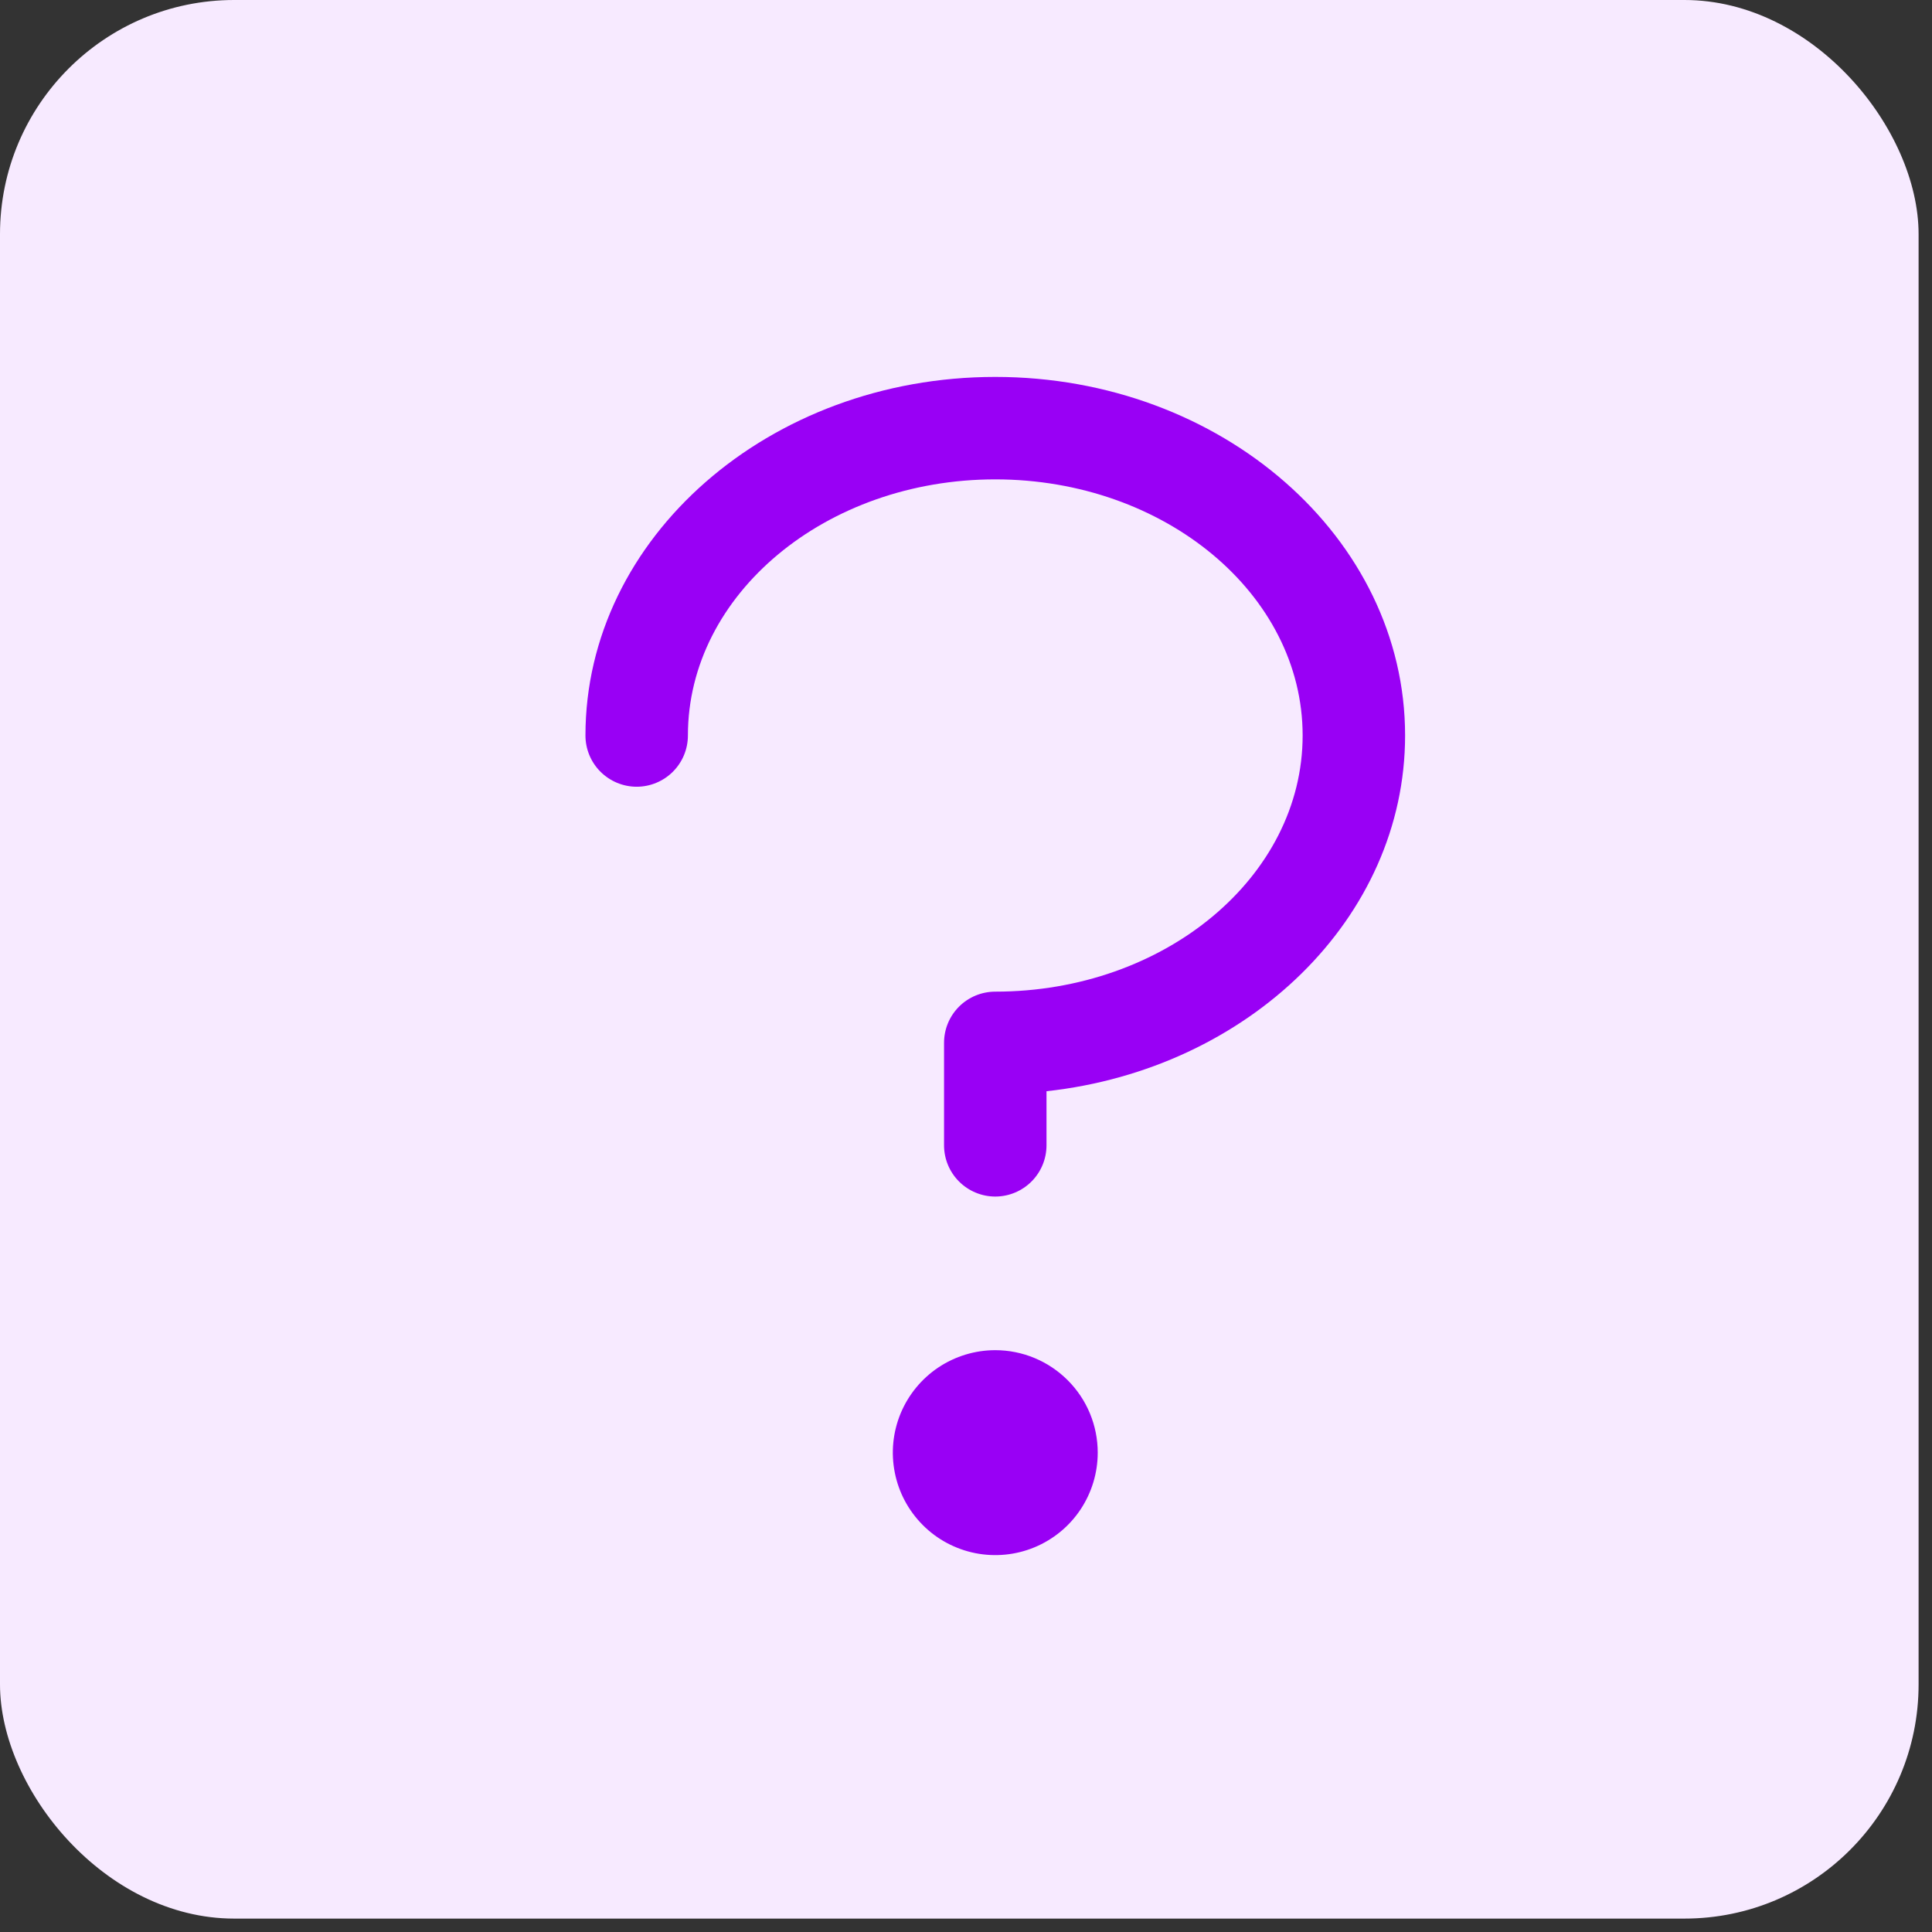
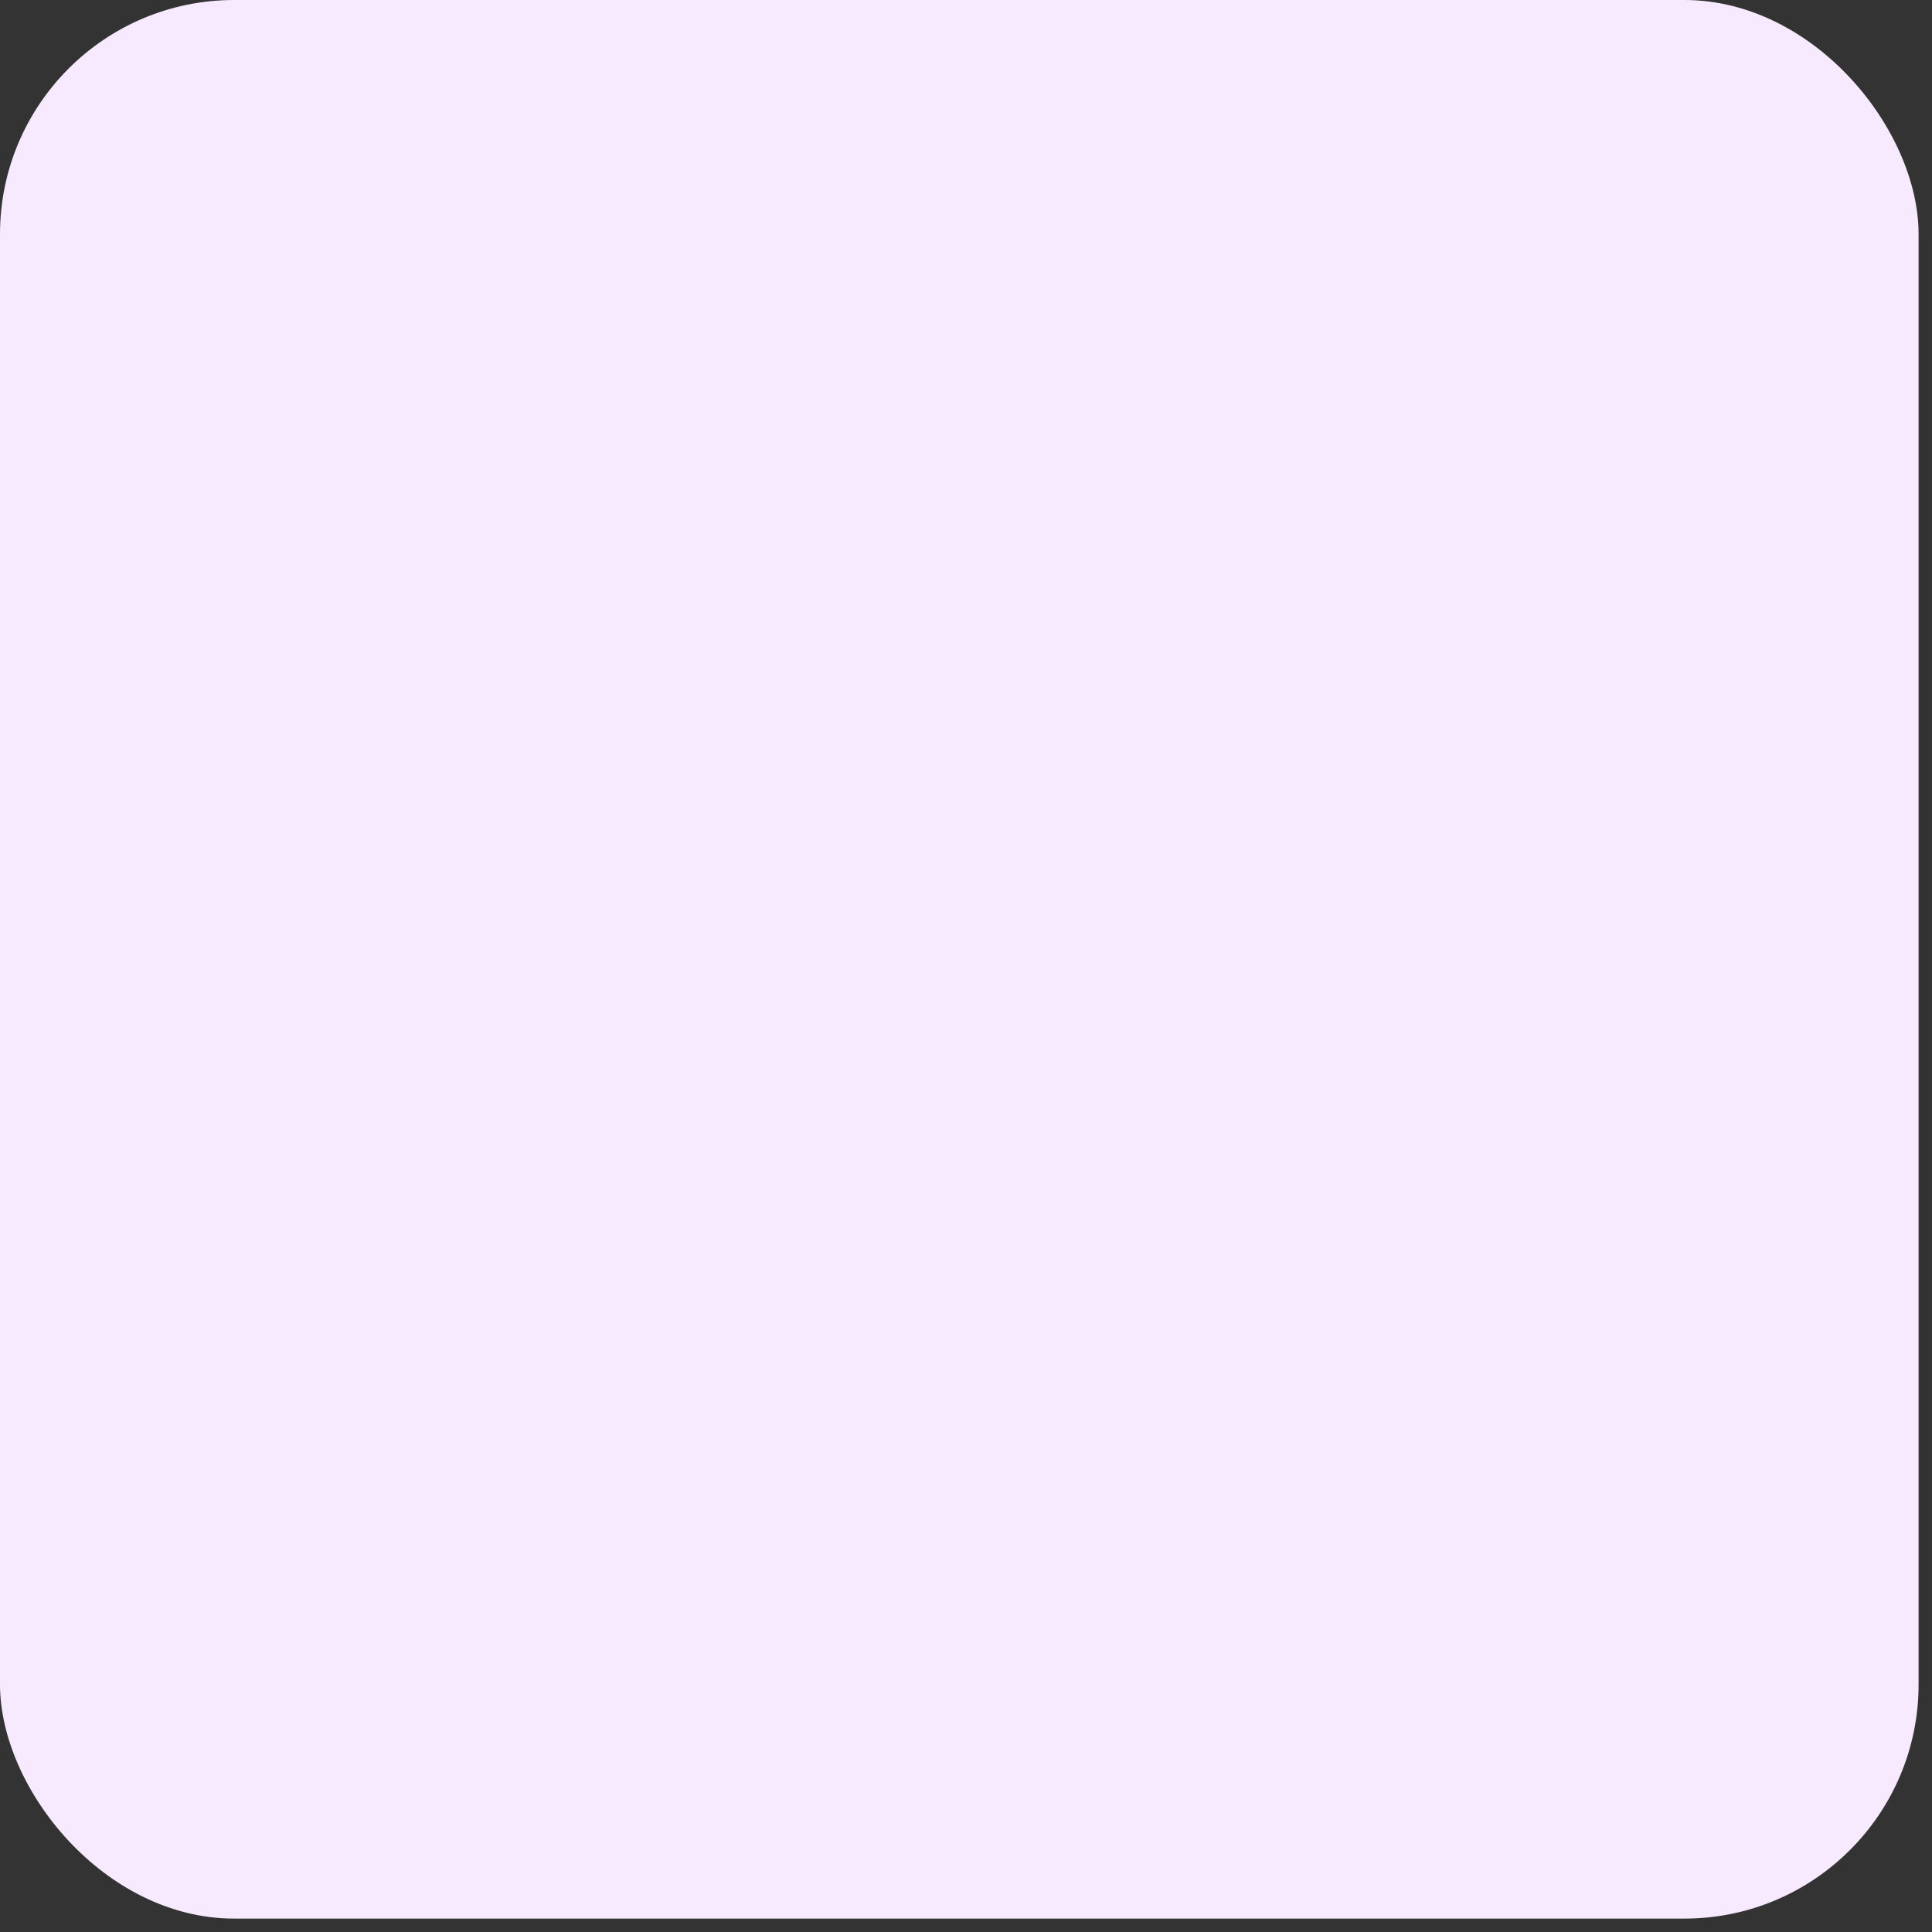
<svg xmlns="http://www.w3.org/2000/svg" width="33" height="33" viewBox="0 0 33 33" fill="none">
  <rect x="0" y="0" width="33" height="33" fill="#333333" stroke="none" />
  <rect width="32.771" height="32.771" rx="4" fill="#F7EAFF" />
-   <path d="M24 12.562C24 15.681 21.324 18.262 17.875 18.639V19.562C17.875 19.795 17.783 20.017 17.619 20.181C17.455 20.345 17.232 20.438 17 20.438C16.768 20.438 16.545 20.345 16.381 20.181C16.217 20.017 16.125 19.795 16.125 19.562V17.812C16.125 17.58 16.217 17.358 16.381 17.194C16.545 17.03 16.768 16.938 17 16.938C19.895 16.938 22.25 14.975 22.25 12.562C22.25 10.15 19.895 8.188 17 8.188C14.105 8.188 11.75 10.15 11.75 12.562C11.75 12.795 11.658 13.017 11.494 13.181C11.33 13.345 11.107 13.438 10.875 13.438C10.643 13.438 10.42 13.345 10.256 13.181C10.092 13.017 10 12.795 10 12.562C10 9.185 13.14 6.438 17 6.438C20.86 6.438 24 9.185 24 12.562ZM17 23.062C16.654 23.062 16.316 23.165 16.028 23.357C15.74 23.55 15.516 23.823 15.383 24.143C15.251 24.463 15.216 24.814 15.284 25.154C15.351 25.493 15.518 25.805 15.763 26.05C16.007 26.295 16.319 26.461 16.659 26.529C16.998 26.596 17.35 26.562 17.67 26.429C17.989 26.297 18.263 26.073 18.455 25.785C18.647 25.497 18.75 25.159 18.75 24.812C18.75 24.348 18.566 23.903 18.237 23.575C17.909 23.247 17.464 23.062 17 23.062Z" fill="#9900F5" />
</svg>